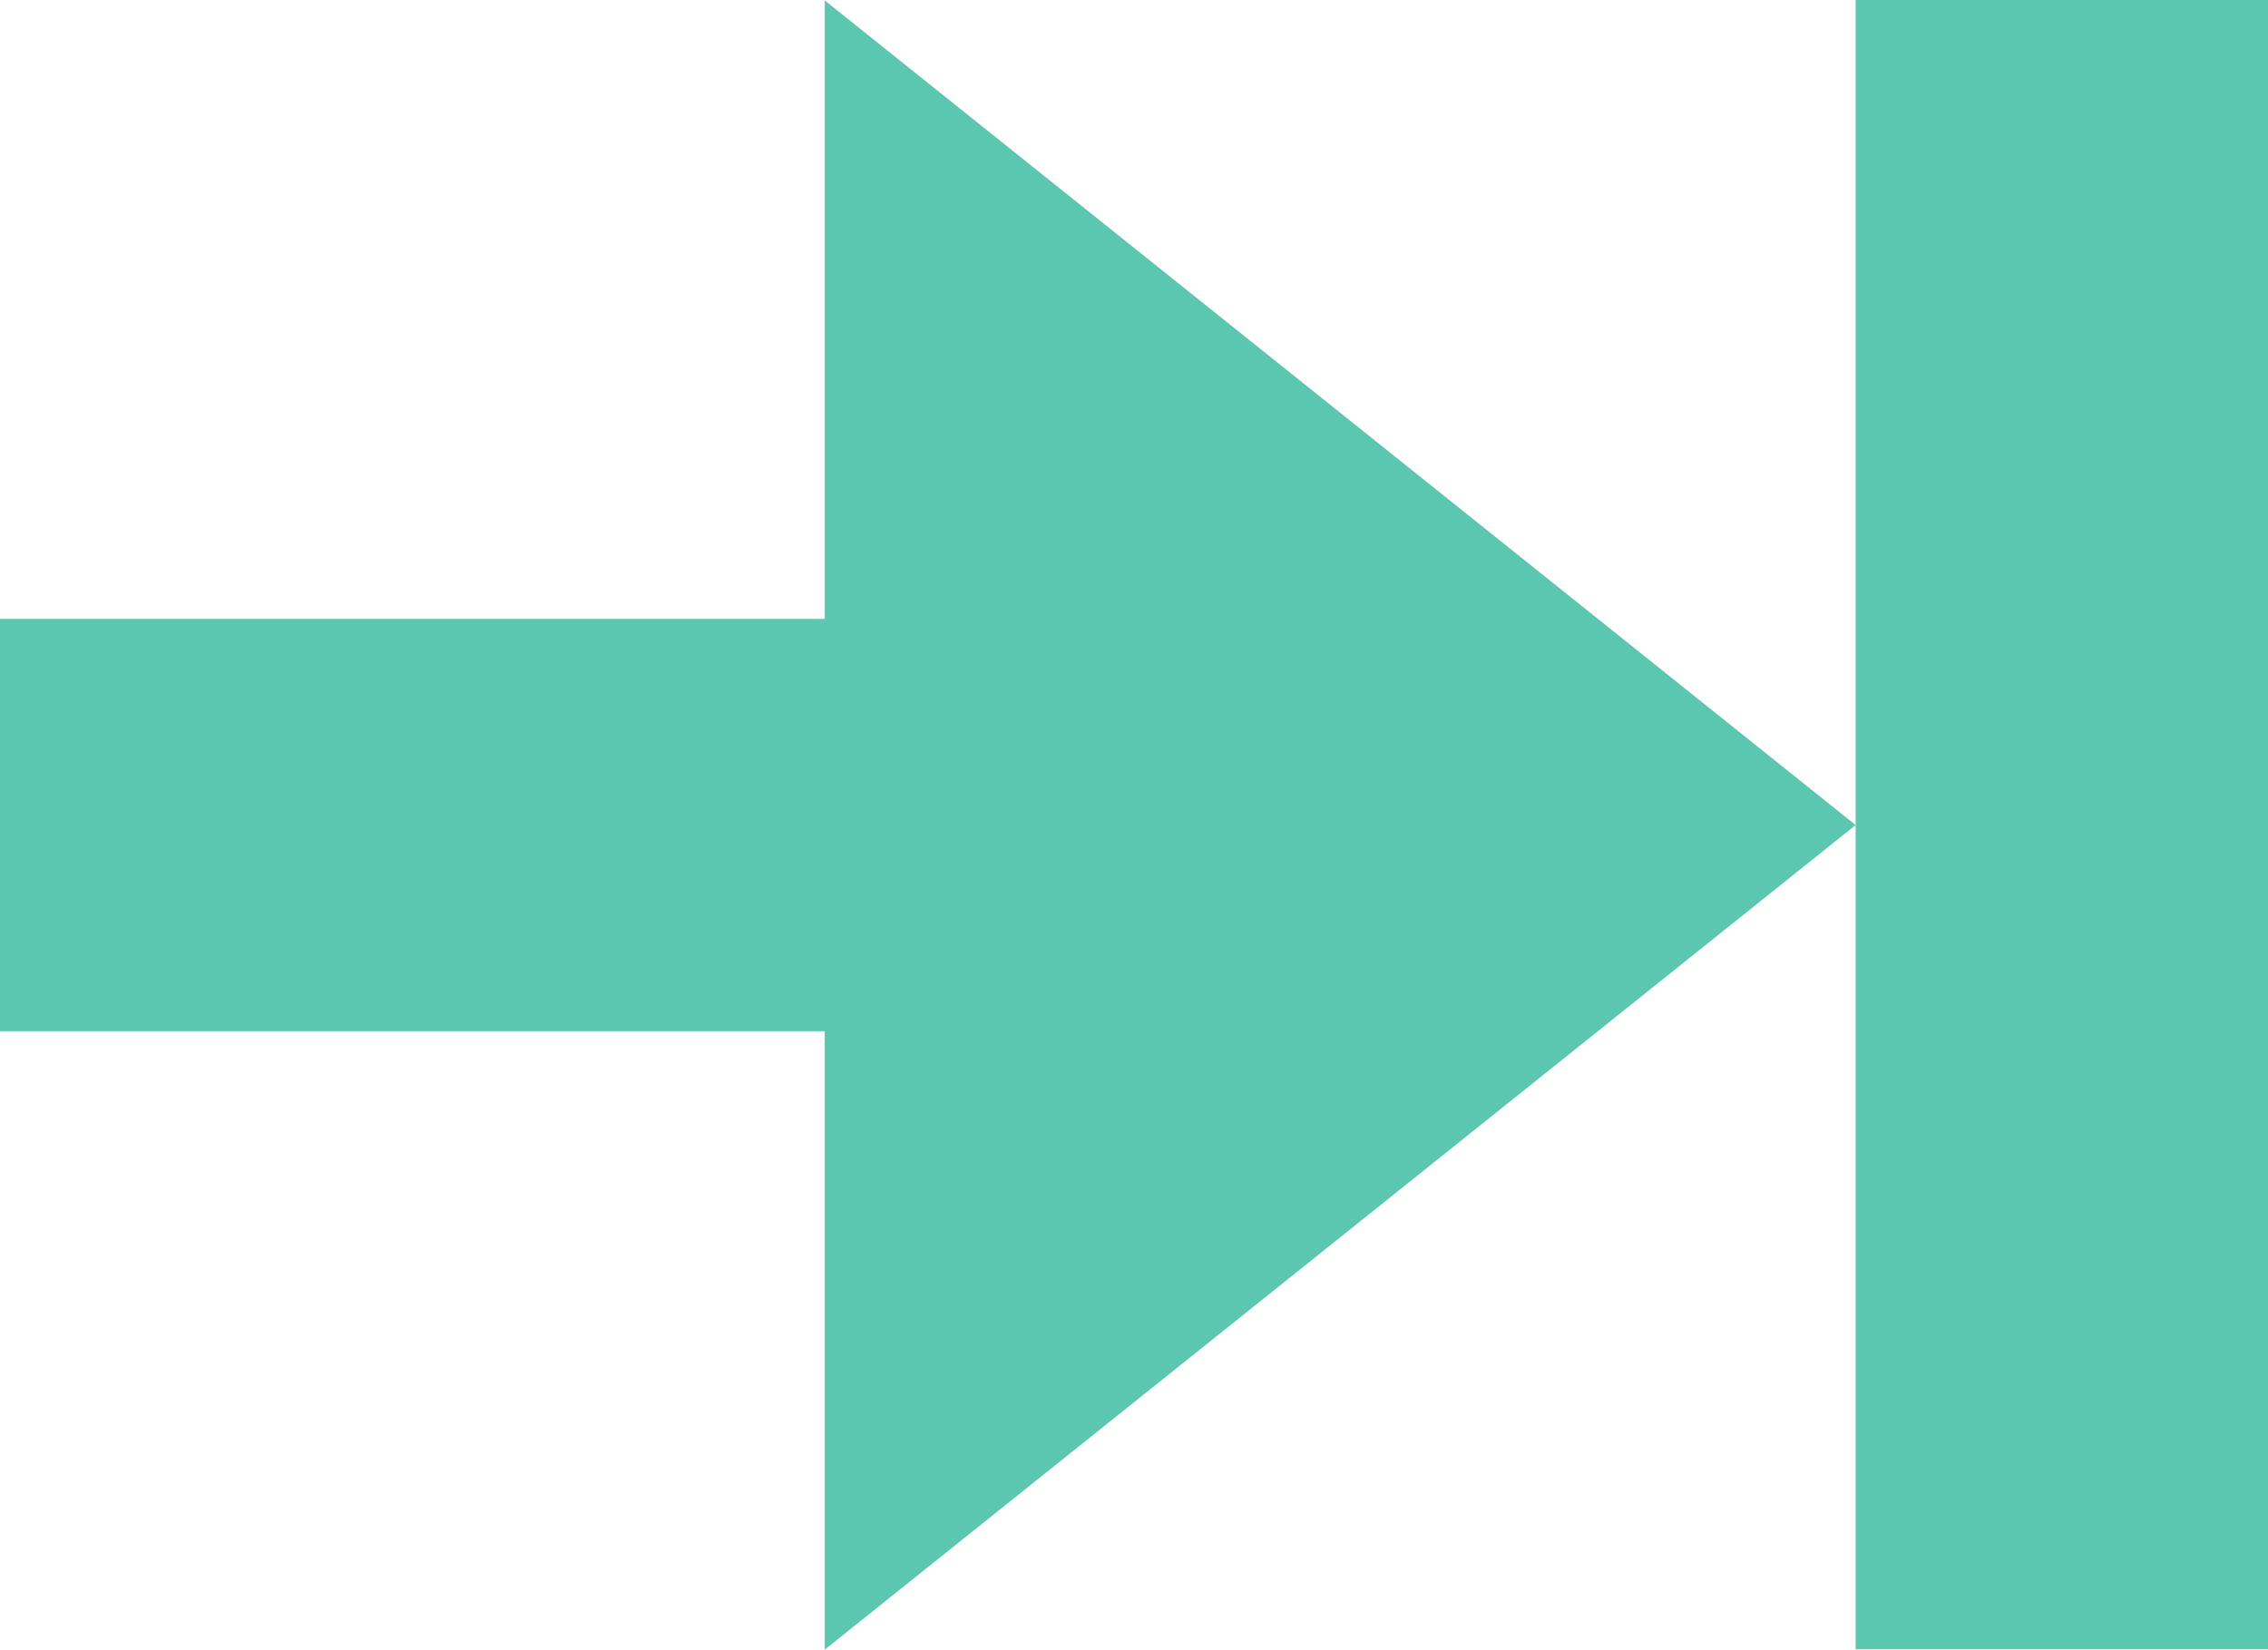
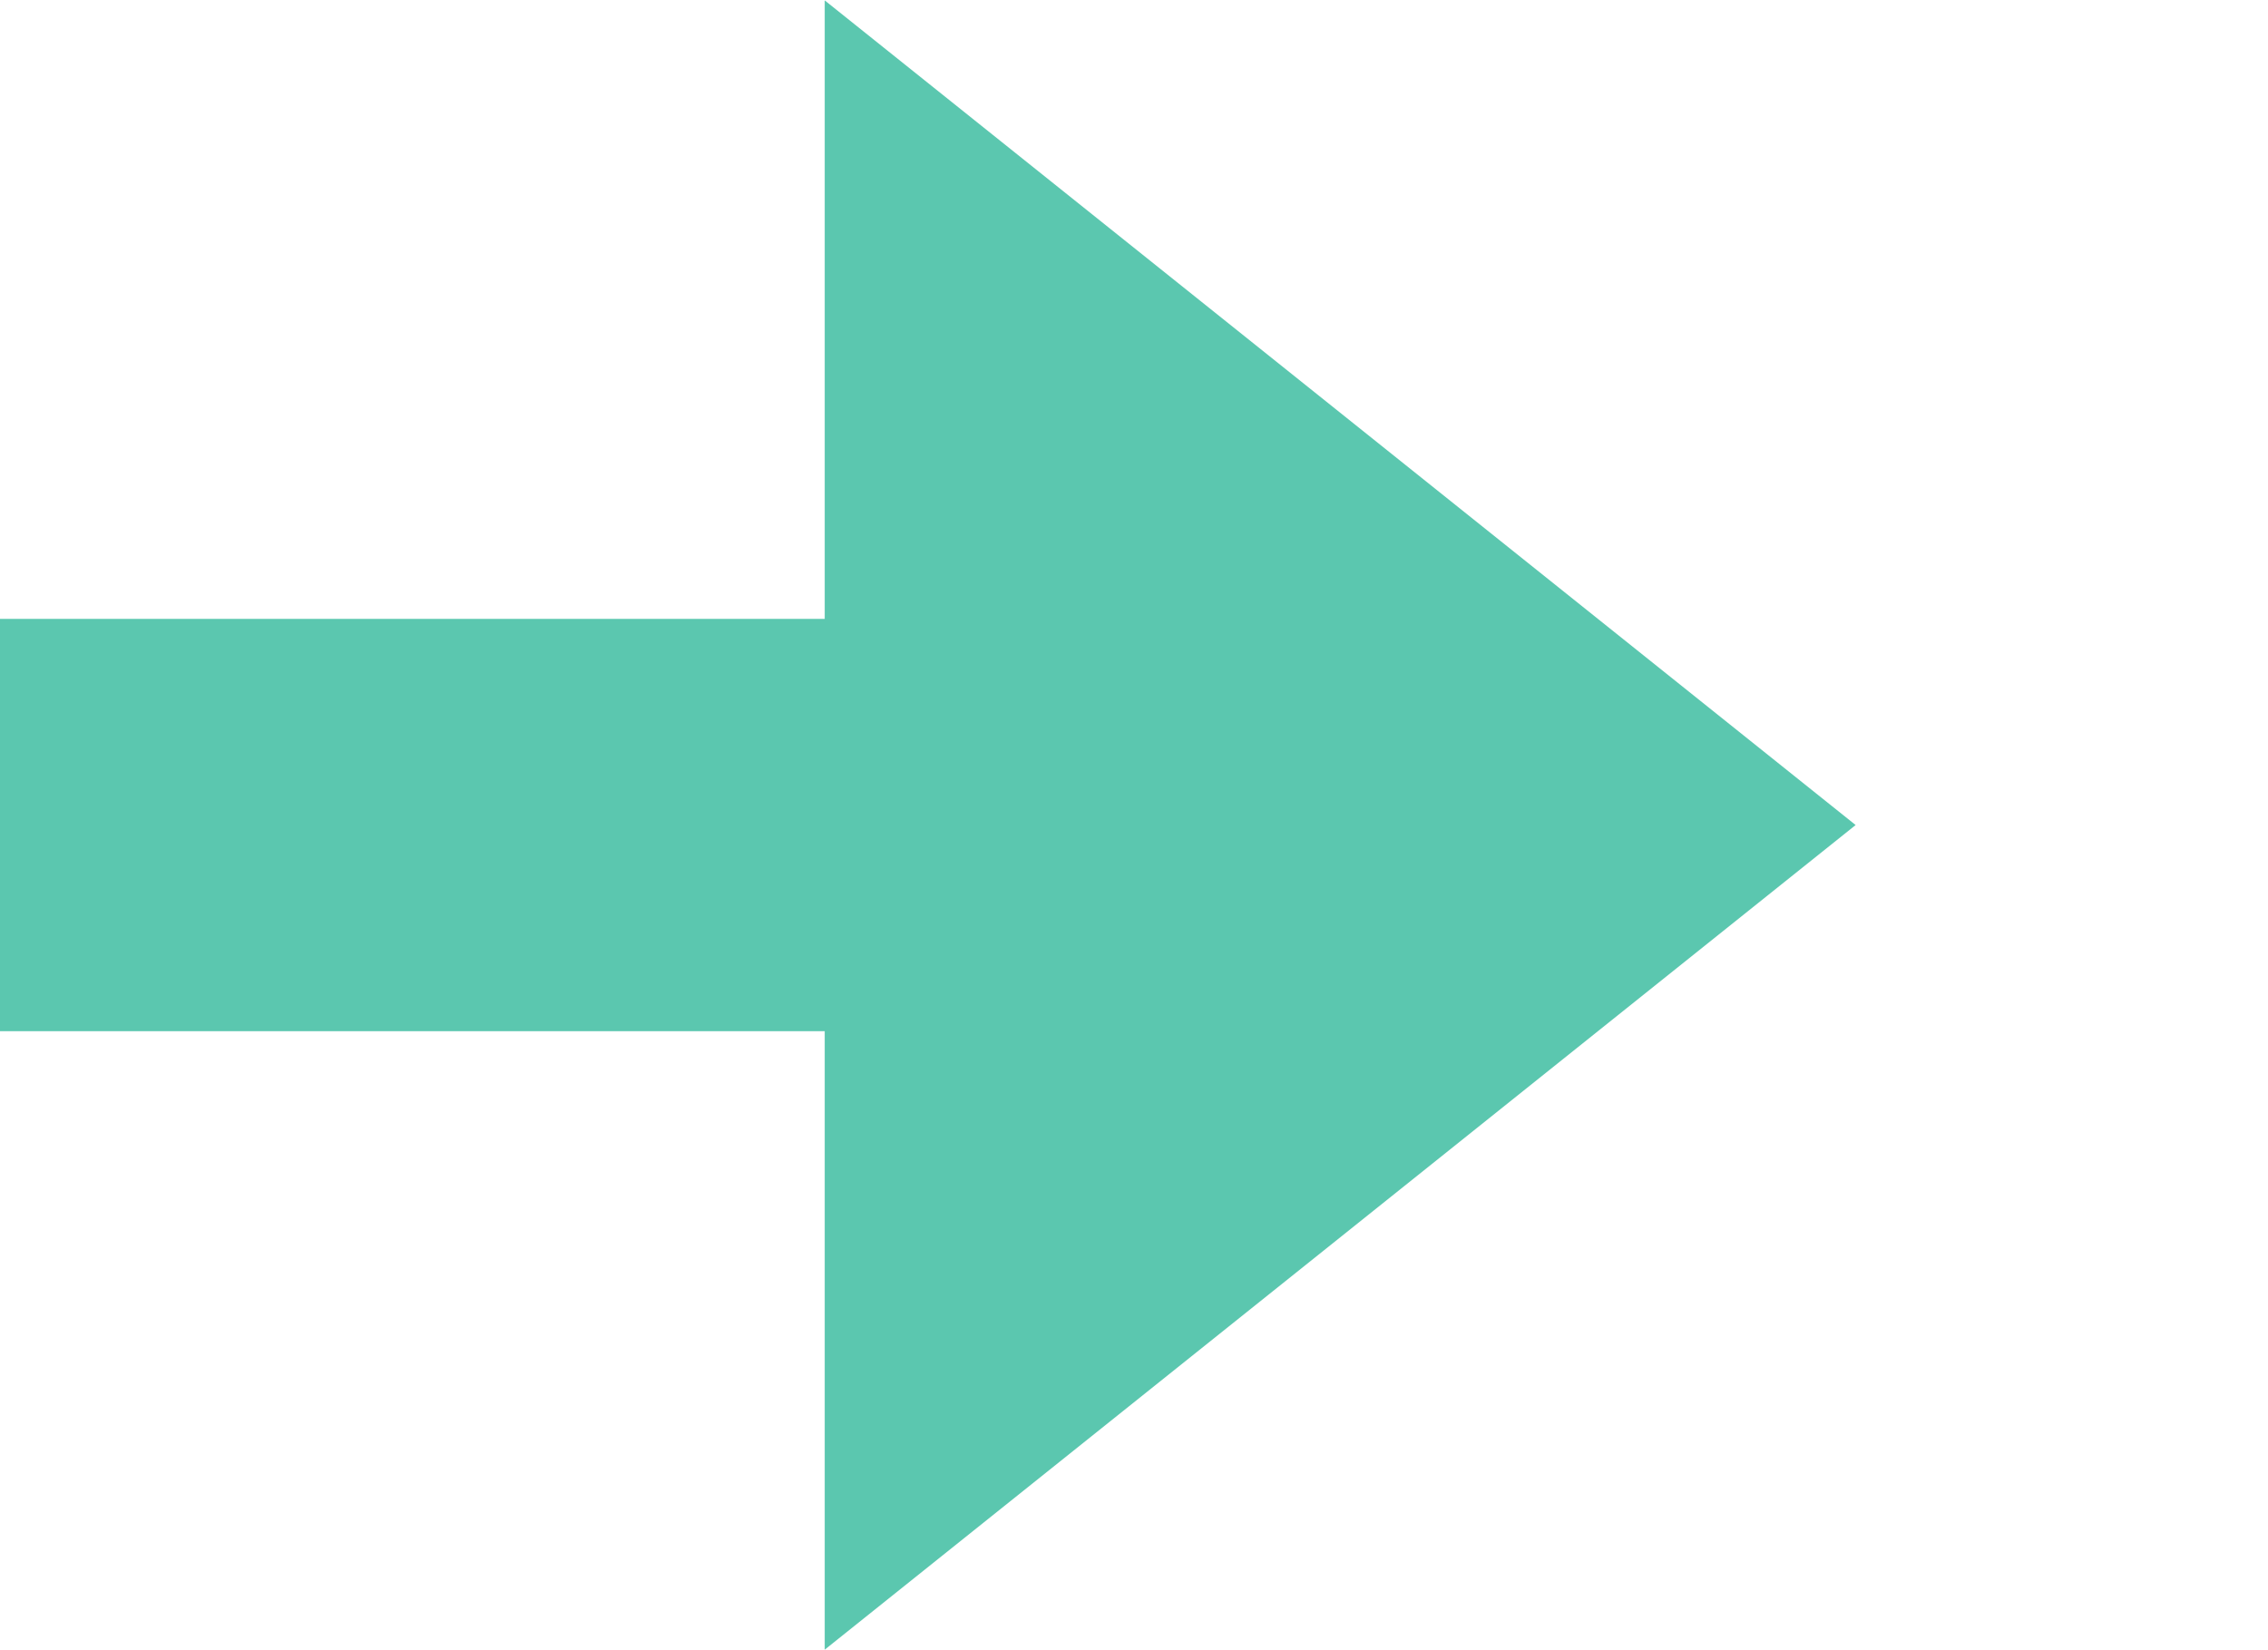
<svg xmlns="http://www.w3.org/2000/svg" width="11" height="8.002" viewBox="0 0 11 8.002">
  <defs>
    <style>
            .cls-1{fill:#5bc7af}
        </style>
  </defs>
  <g id="icon_arrow_in" transform="translate(-830 -975)">
    <path id="Icon_Arrow_01" d="M16.372 57.121v3l5-4-5-4v3h-4v2" class="cls-1" transform="translate(817.628 922.881)" />
-     <path id="사각형_4214" d="M0 0h2v8H0z" class="cls-1" data-name="사각형 4214" transform="translate(839 975)" />
  </g>
</svg>